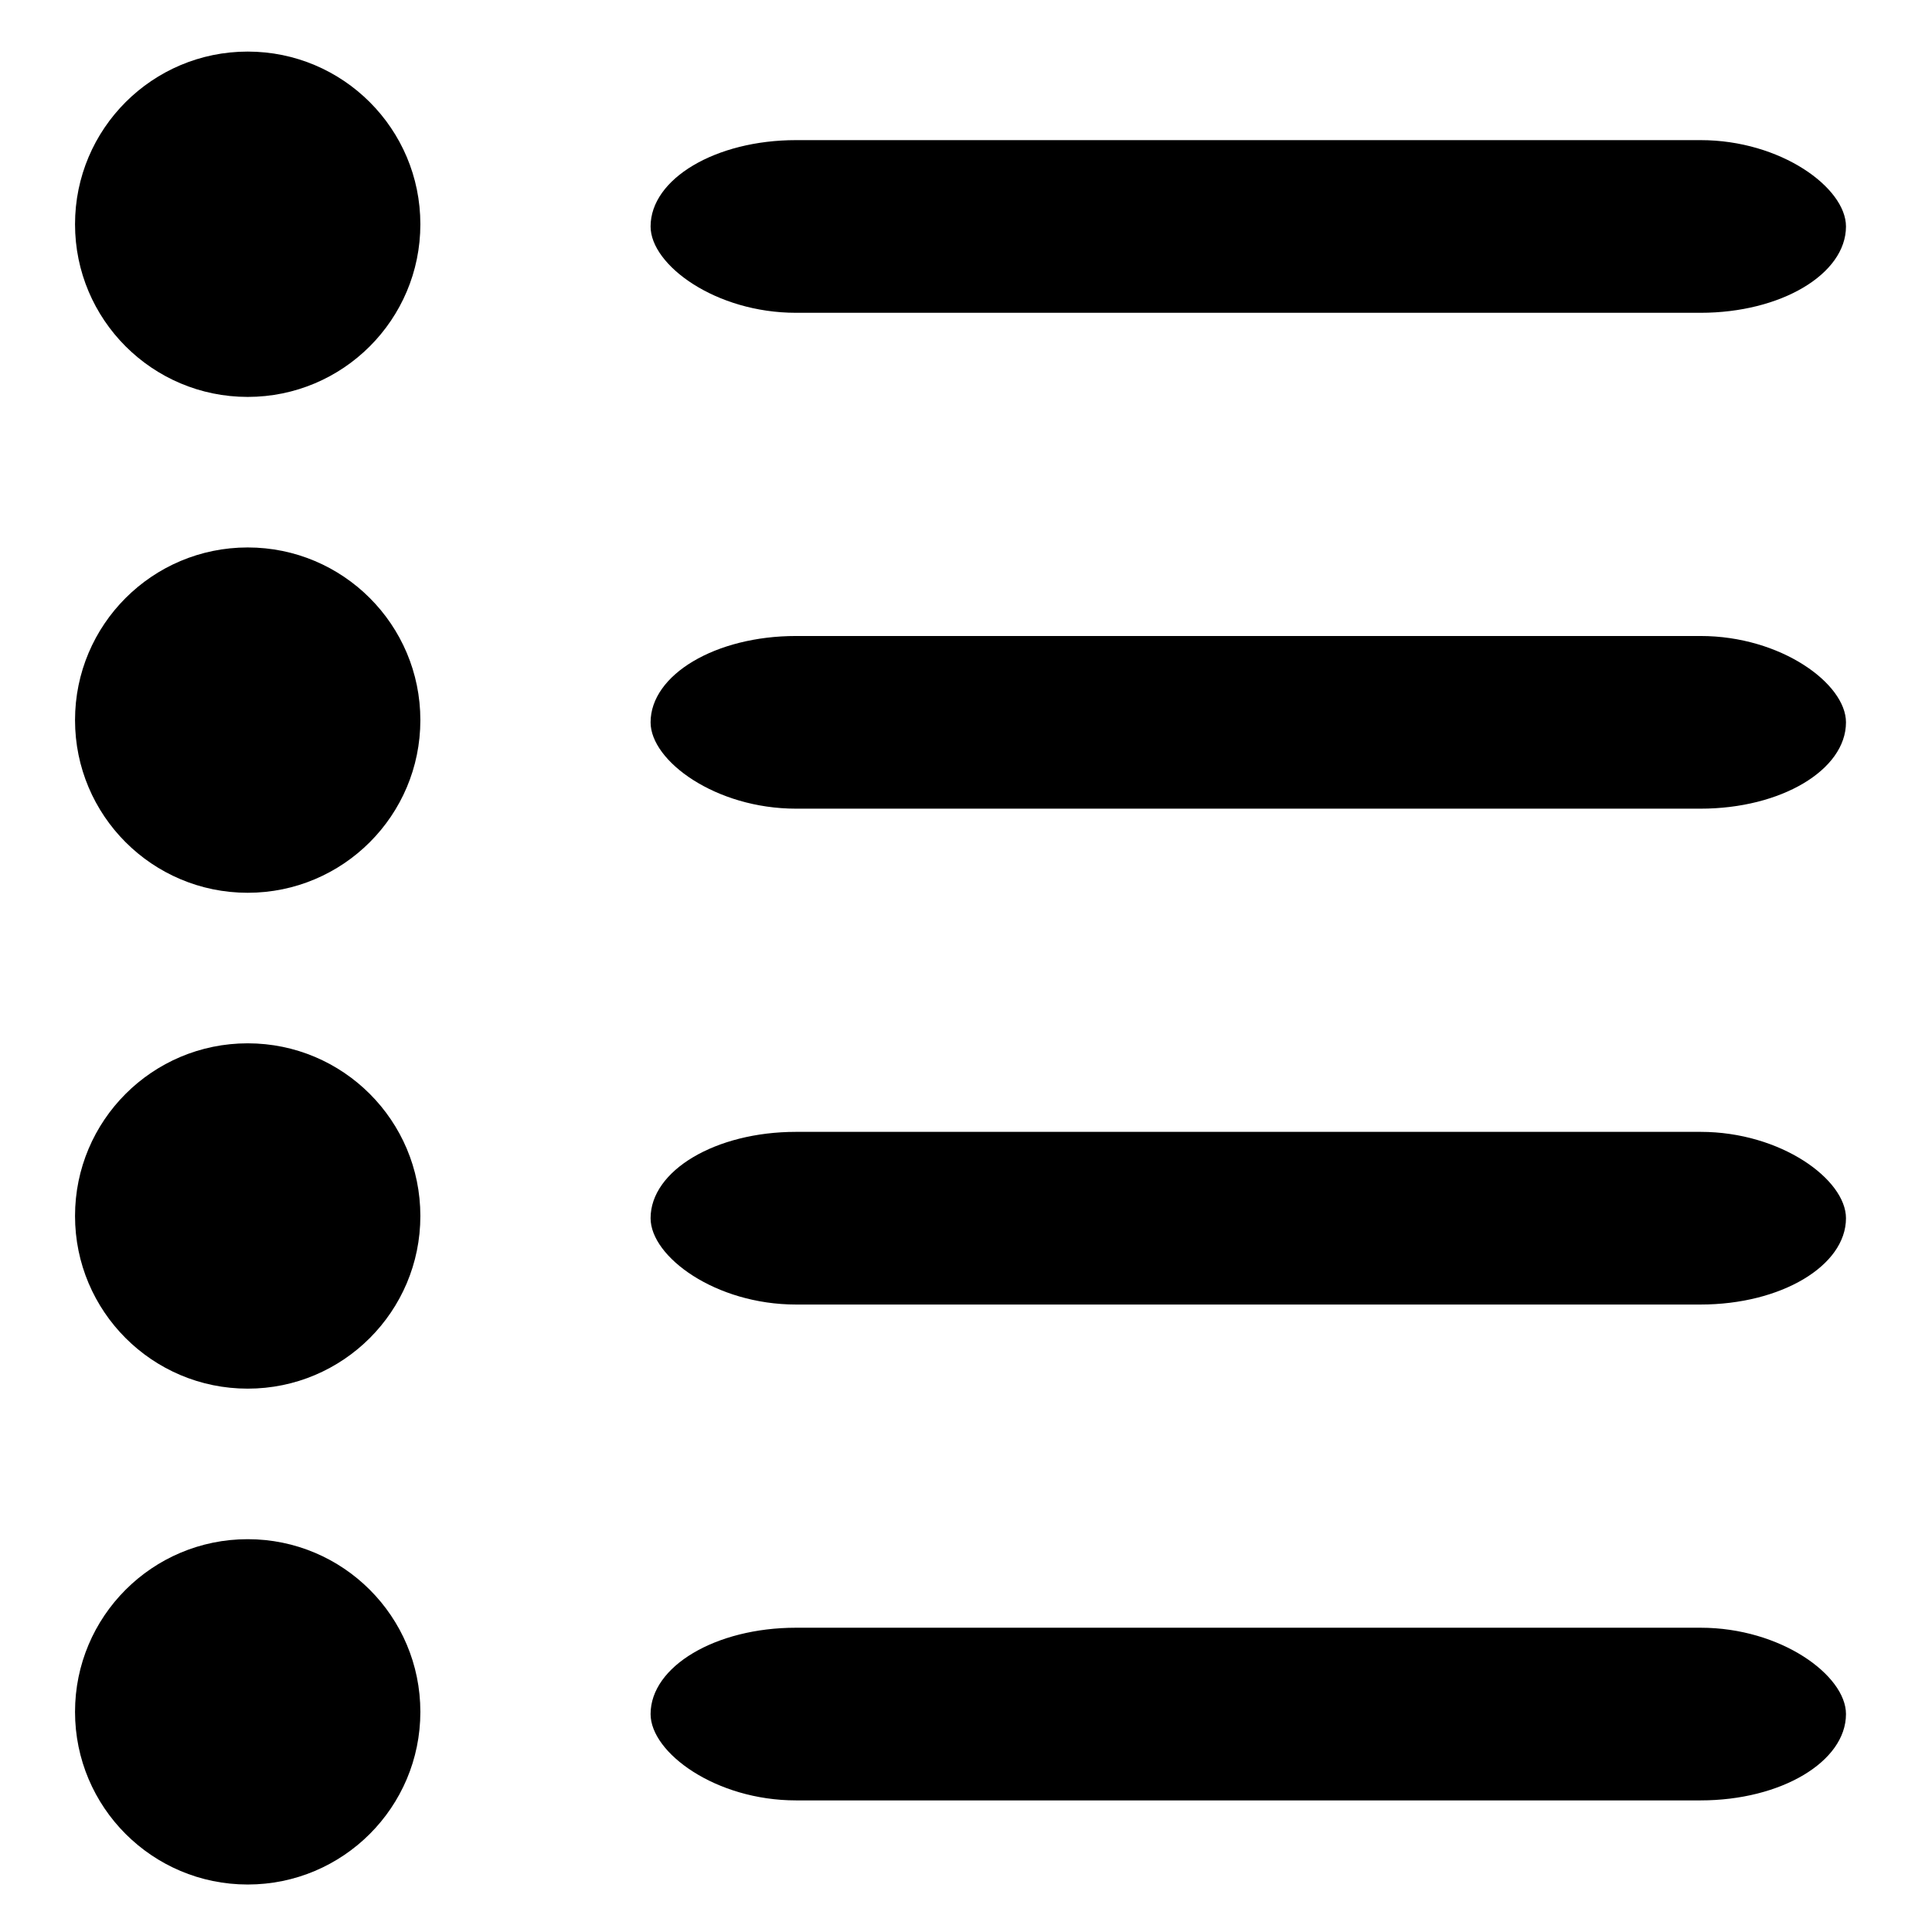
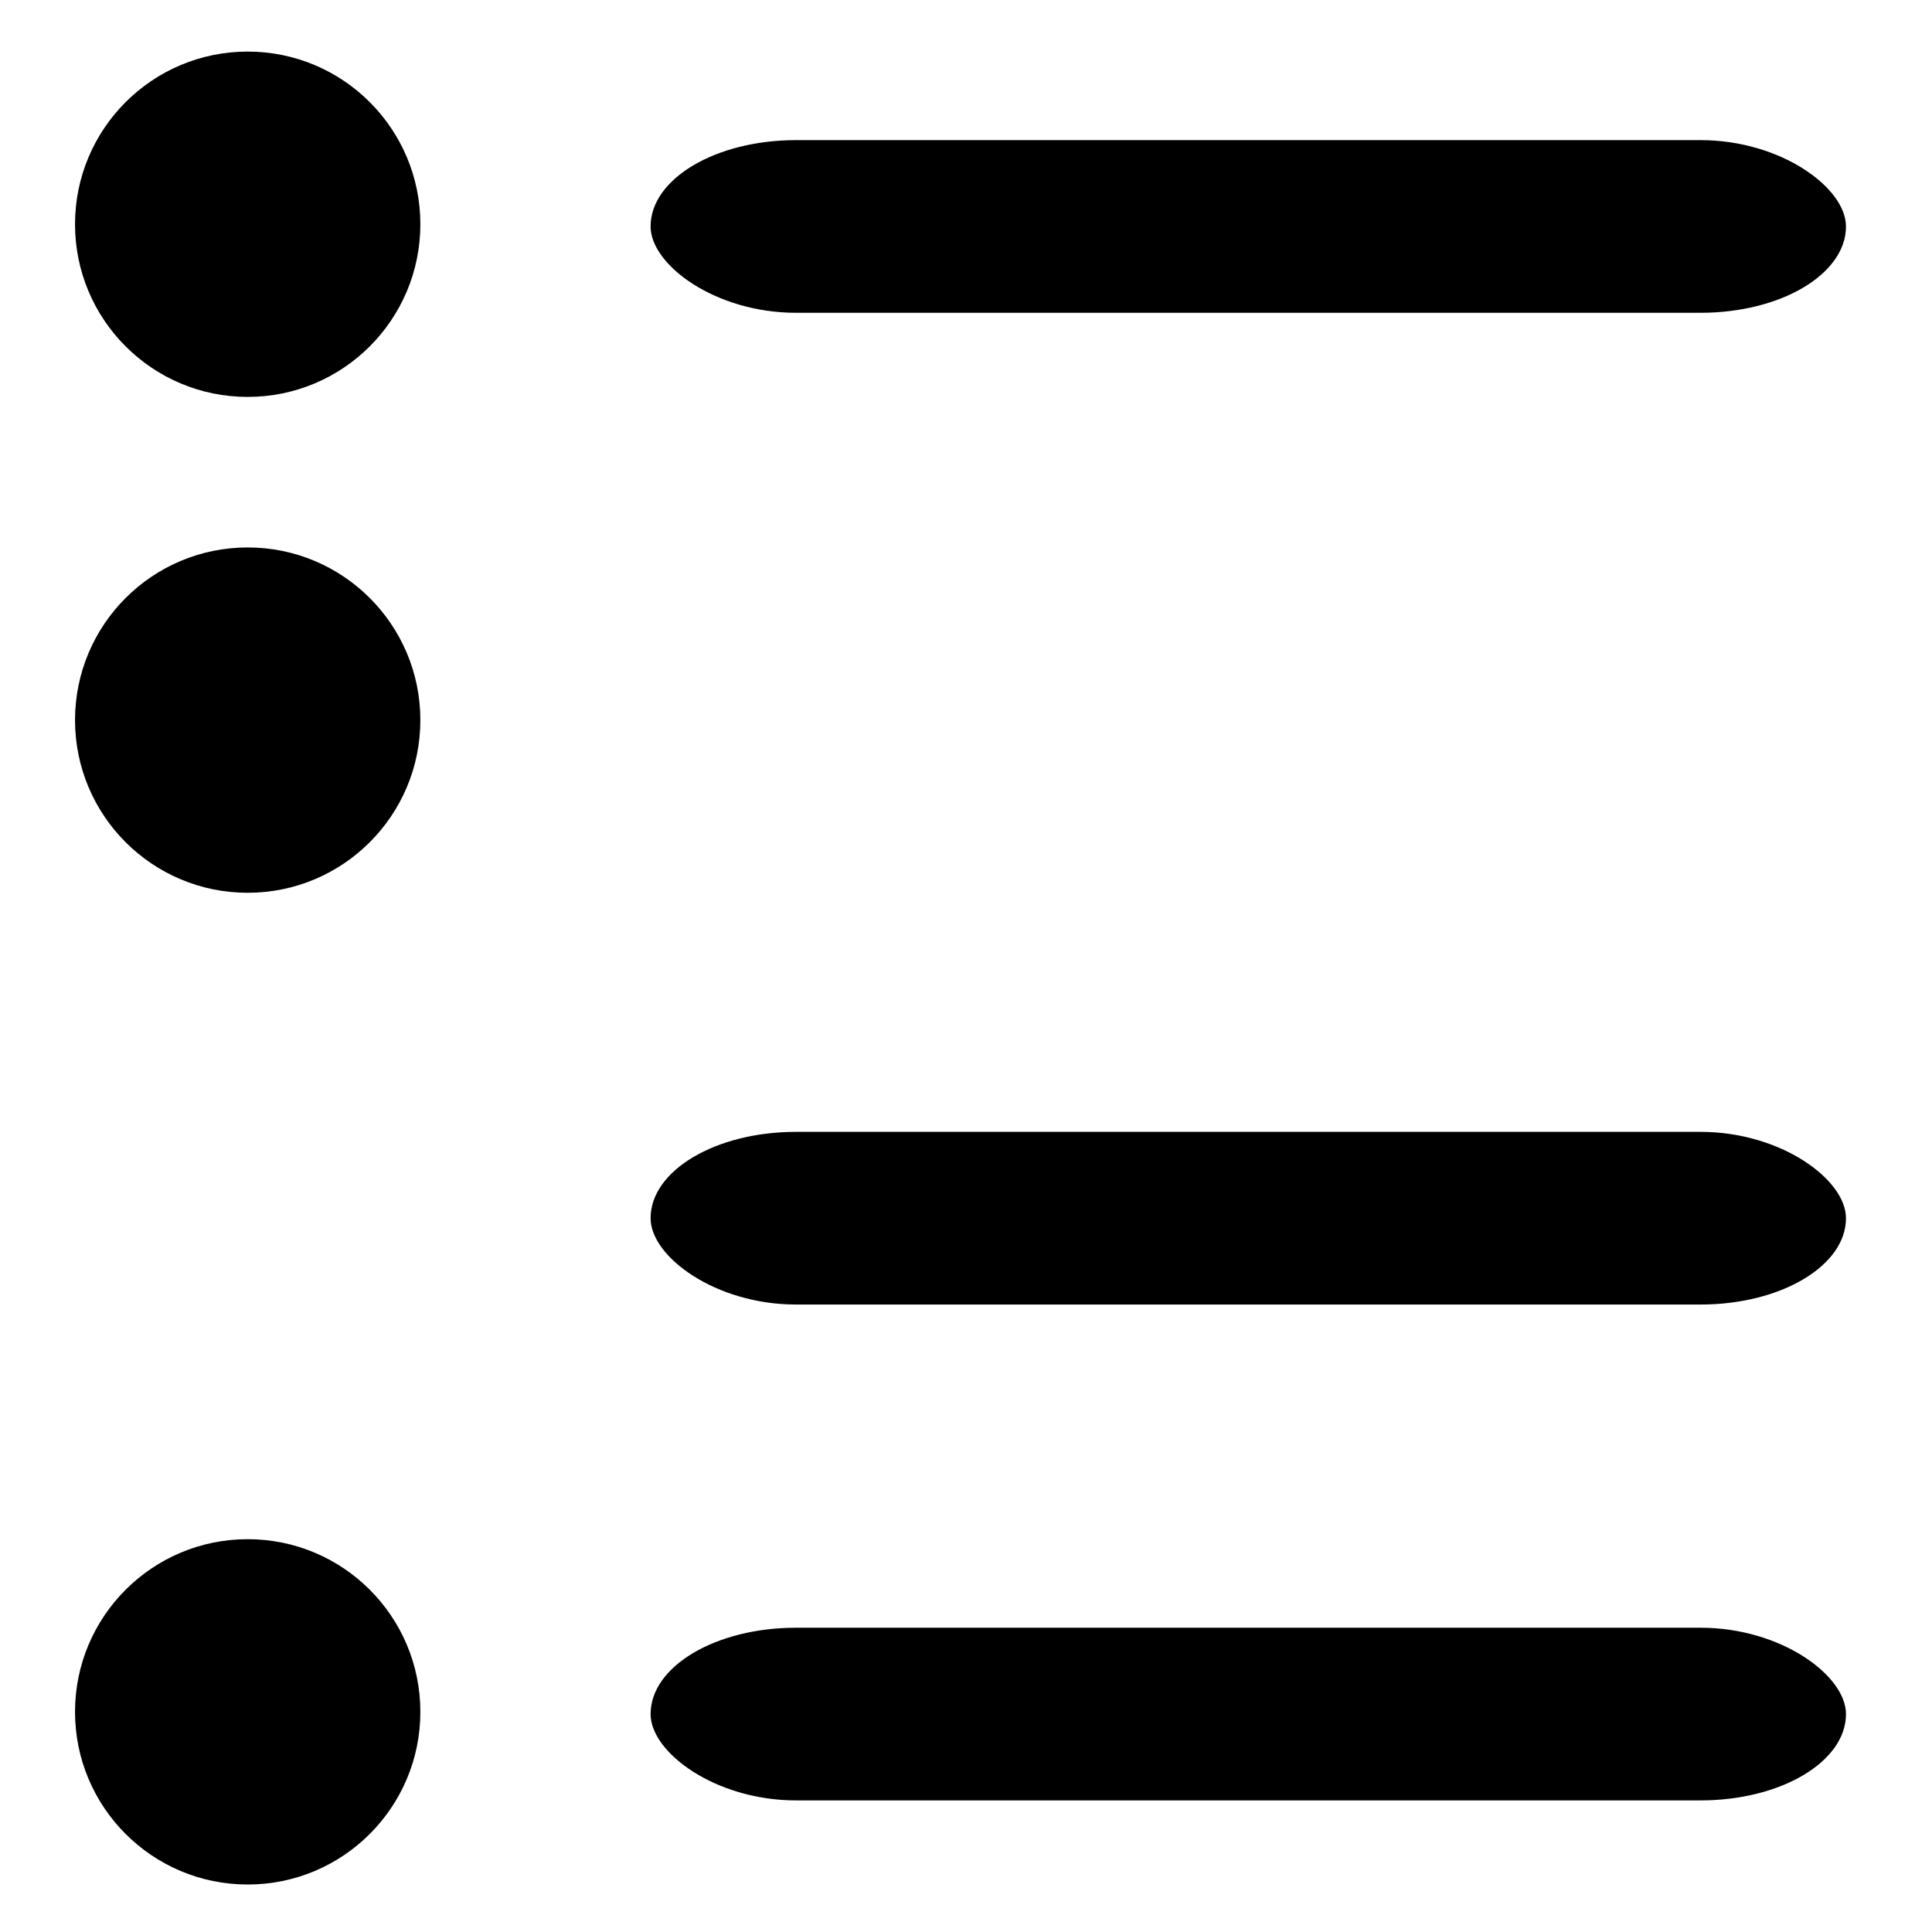
<svg xmlns="http://www.w3.org/2000/svg" xmlns:ns1="http://www.bohemiancoding.com/sketch/ns" width="412px" height="412px" viewBox="0 0 412 412" version="1.1">
  <title>Artboard 1</title>
  <description>Created with Sketch.</description>
  <defs />
  <g id="Page-1" stroke="none" stroke-width="1" fill="none" fill-rule="evenodd" ns1:type="MSPage">
    <g id="Artboard-1" ns1:type="MSArtboardGroup" fill="#000000">
      <ellipse id="Oval-1" ns1:type="MSShapeGroup" cx="52.821" cy="47.821" rx="36.821" ry="36.821" />
      <rect id="Rectangle-1" ns1:type="MSShapeGroup" x="138.738" y="29.883" width="254.918" height="36.821" rx="31" />
      <circle id="Oval-3" ns1:type="MSShapeGroup" cx="52.821" cy="153.565" r="36.821" />
-       <ellipse id="Oval-4" ns1:type="MSShapeGroup" cx="52.821" cy="259.309" rx="36.821" ry="36.821" />
      <ellipse id="Oval-5" ns1:type="MSShapeGroup" cx="52.821" cy="365.053" rx="36.821" ry="36.821" />
-       <rect id="Rectangle-3" ns1:type="MSShapeGroup" x="138.738" y="135.627" width="254.918" height="36.821" rx="31" />
      <rect id="Rectangle-4" ns1:type="MSShapeGroup" x="138.738" y="241.37" width="254.918" height="36.821" rx="31" />
      <rect id="Rectangle-5" ns1:type="MSShapeGroup" x="138.738" y="347.114" width="254.918" height="36.821" rx="31" />
    </g>
  </g>
</svg>